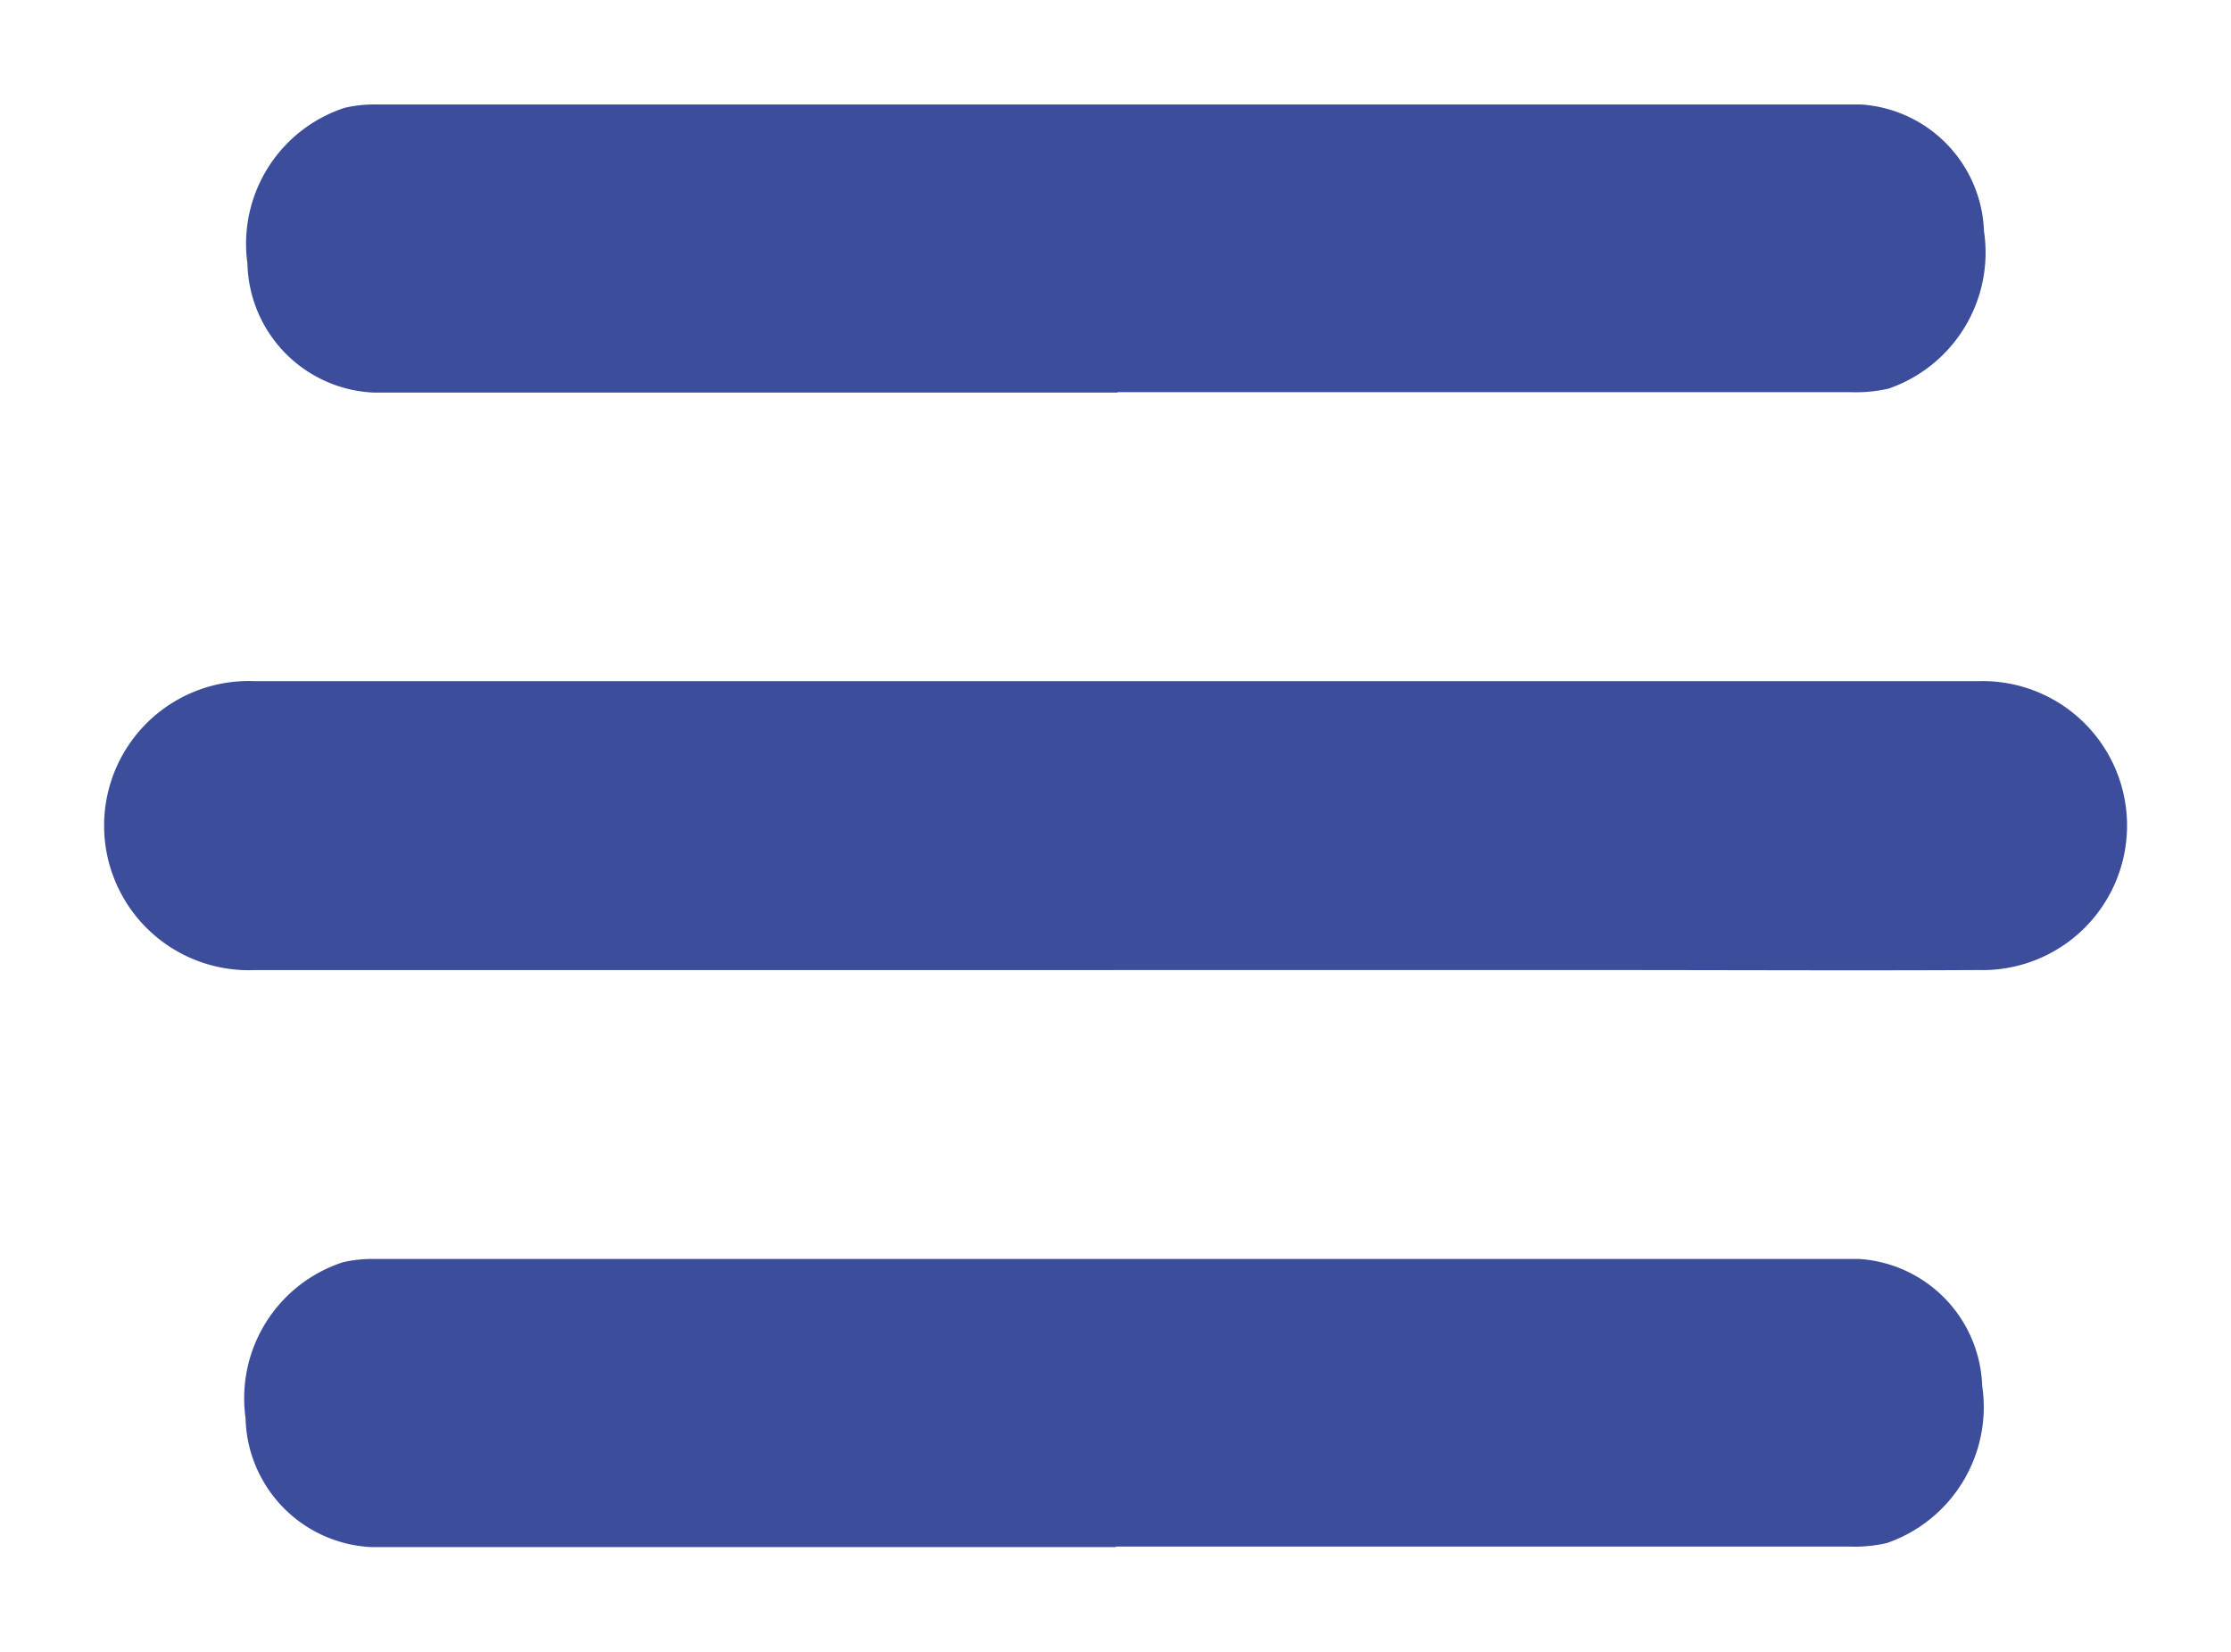
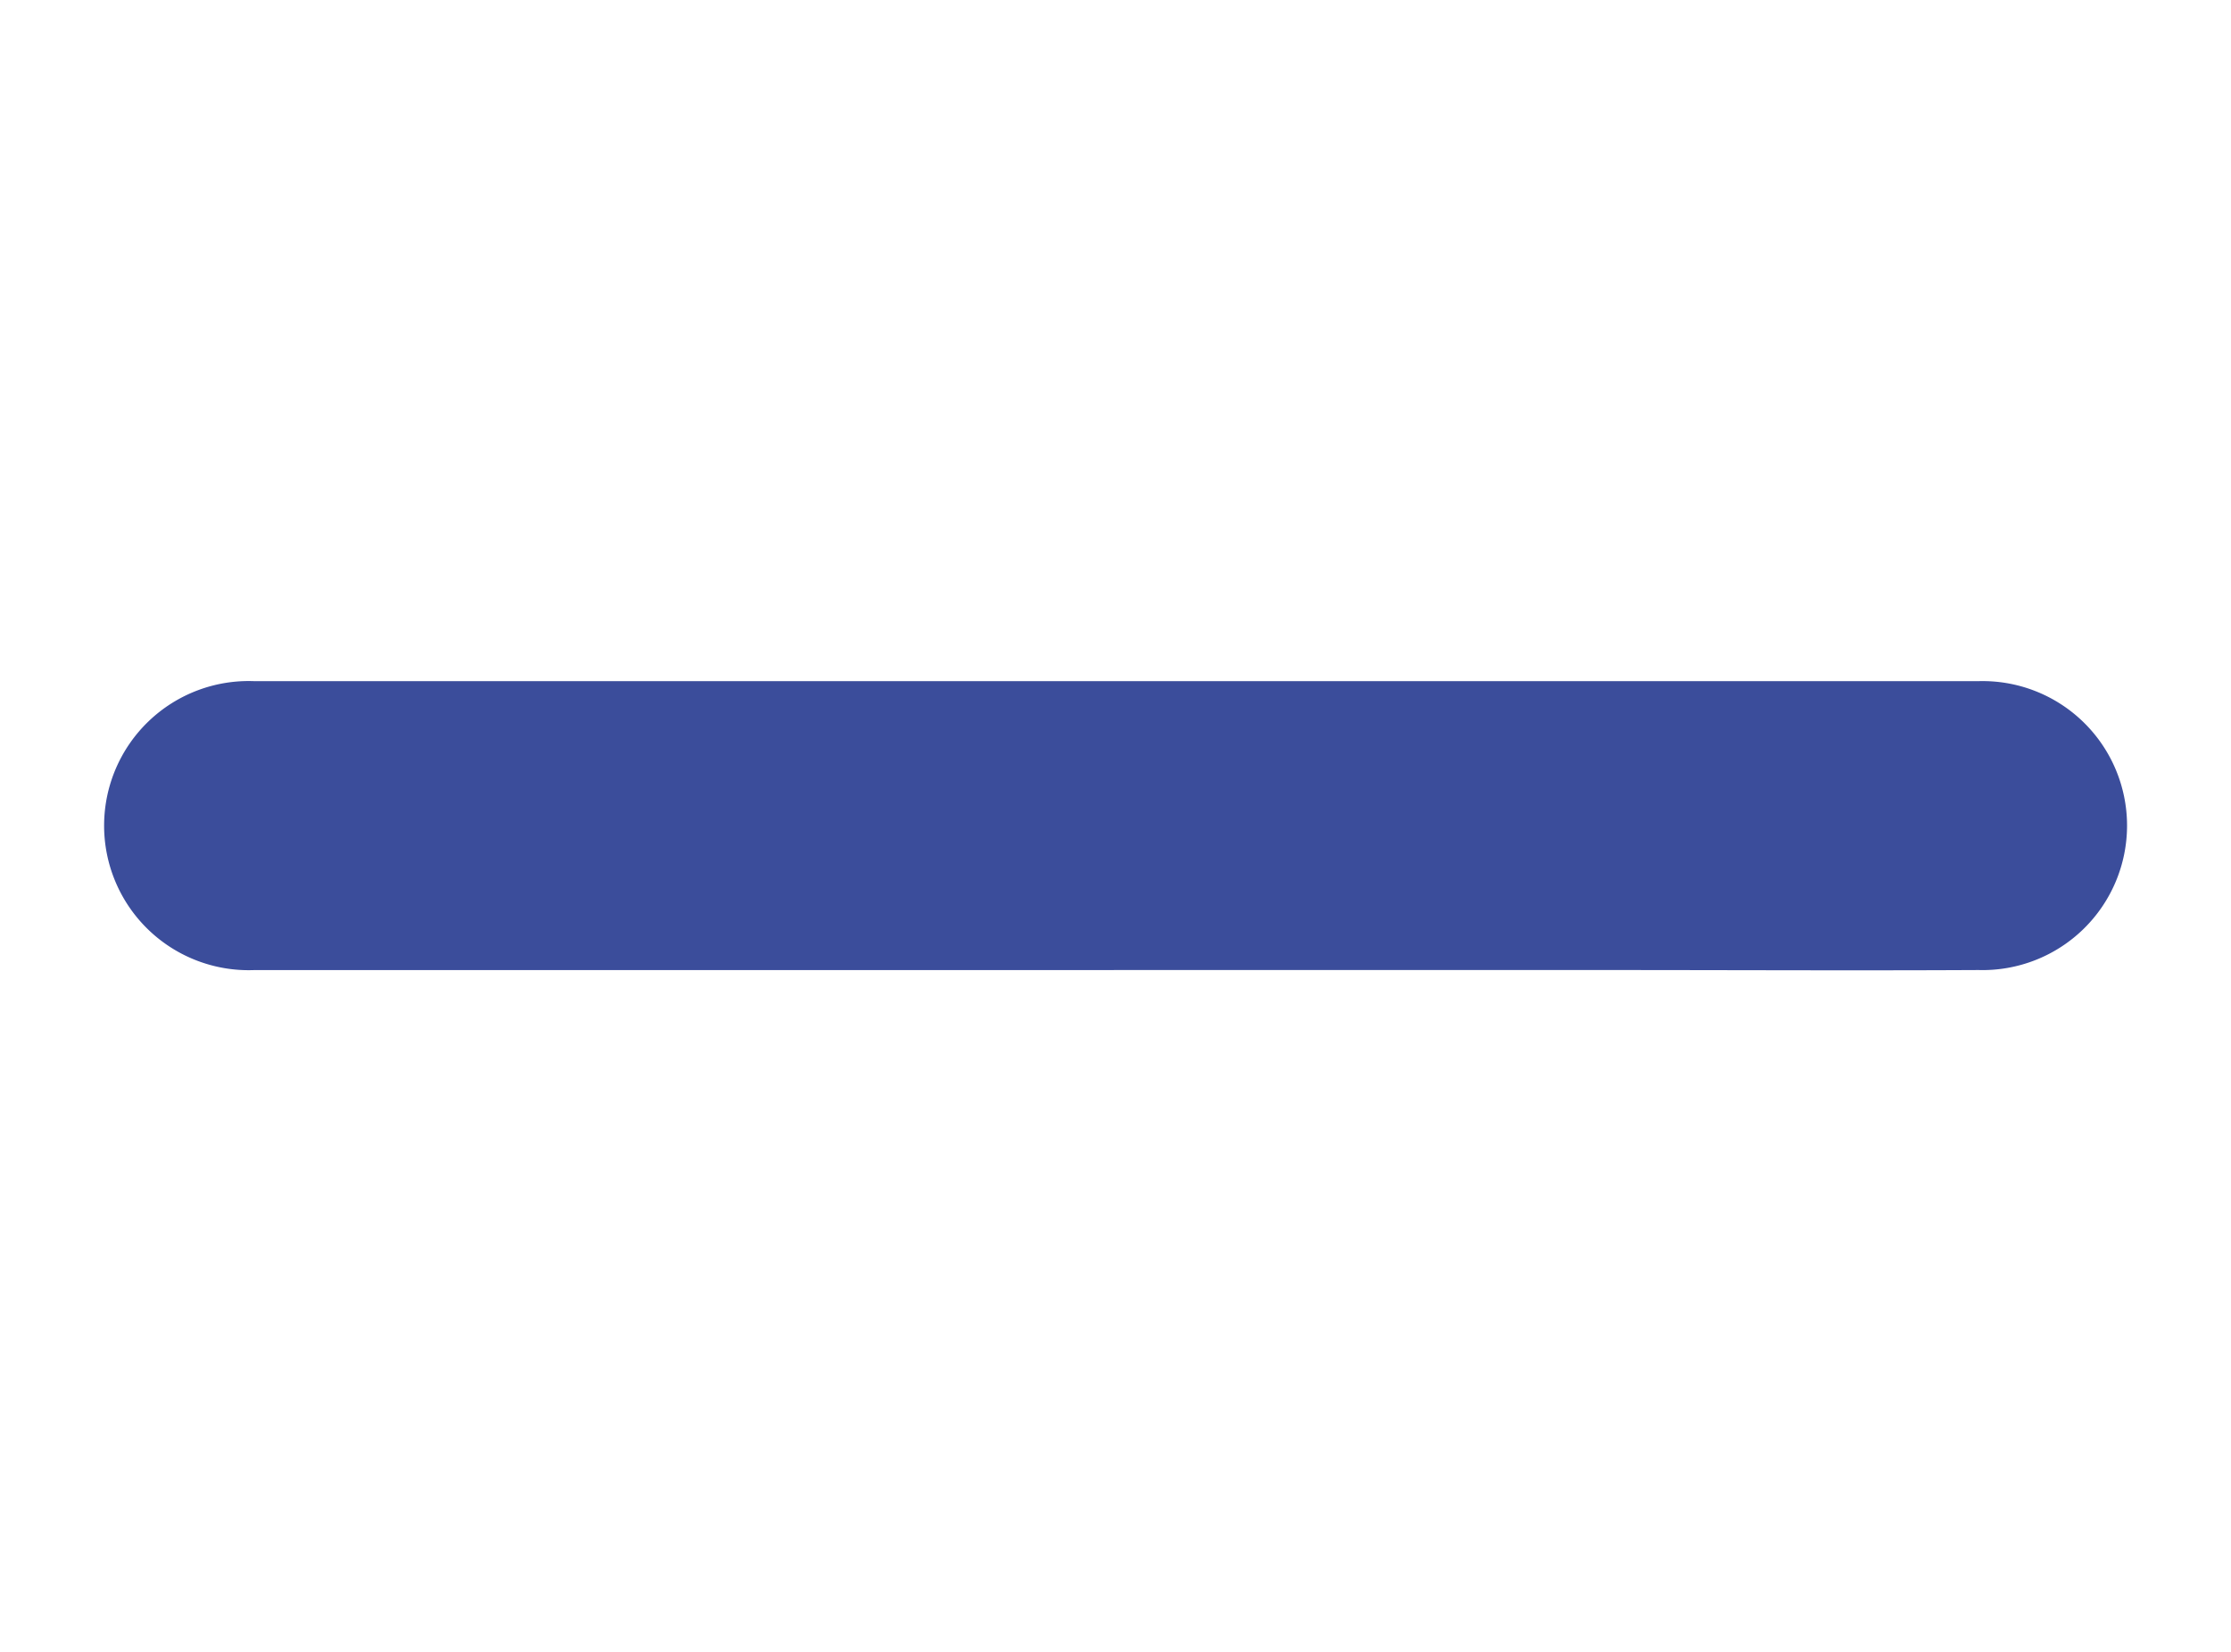
<svg xmlns="http://www.w3.org/2000/svg" width="32.071" height="23.739" viewBox="0 0 32.071 23.739">
  <defs>
    <style>
            .cls-1{fill:#3b4d9b;stroke-width:1px}


        </style>
  </defs>
  <g id="Group_115" transform="translate(1.512 1.499)">
    <path id="Path_73" d="M1998.466 114.082h-12.369a2.078 2.078 0 1 1 .018-4.153h24.768a2.077 2.077 0 1 1 .011 4.152c-1.782.009-3.565 0-5.347 0h-7.081z" class="cls-1" transform="translate(-1983.965 -101.637)" />
-     <path id="Path_74" d="M2003.208 86.664h-10.687a1.9 1.9 0 0 1-1.819-1.853 2.057 2.057 0 0 1 1.4-2.241 1.909 1.909 0 0 1 .469-.047H2013.898a1.892 1.892 0 0 1 1.767 1.82 2.069 2.069 0 0 1-1.372 2.264 2.114 2.114 0 0 1-.542.051h-10.539z" class="cls-1" transform="translate(-1988.657 -82.52)" />
-     <path id="Path_75" d="M2003.121 141.532h-10.687a1.9 1.9 0 0 1-1.819-1.853 2.057 2.057 0 0 1 1.4-2.242 1.92 1.92 0 0 1 .469-.047h21.328a1.892 1.892 0 0 1 1.767 1.82 2.069 2.069 0 0 1-1.372 2.264 2.1 2.1 0 0 1-.542.05h-10.538z" class="cls-1" transform="translate(-1988.597 -120.793)" />
  </g>
</svg>